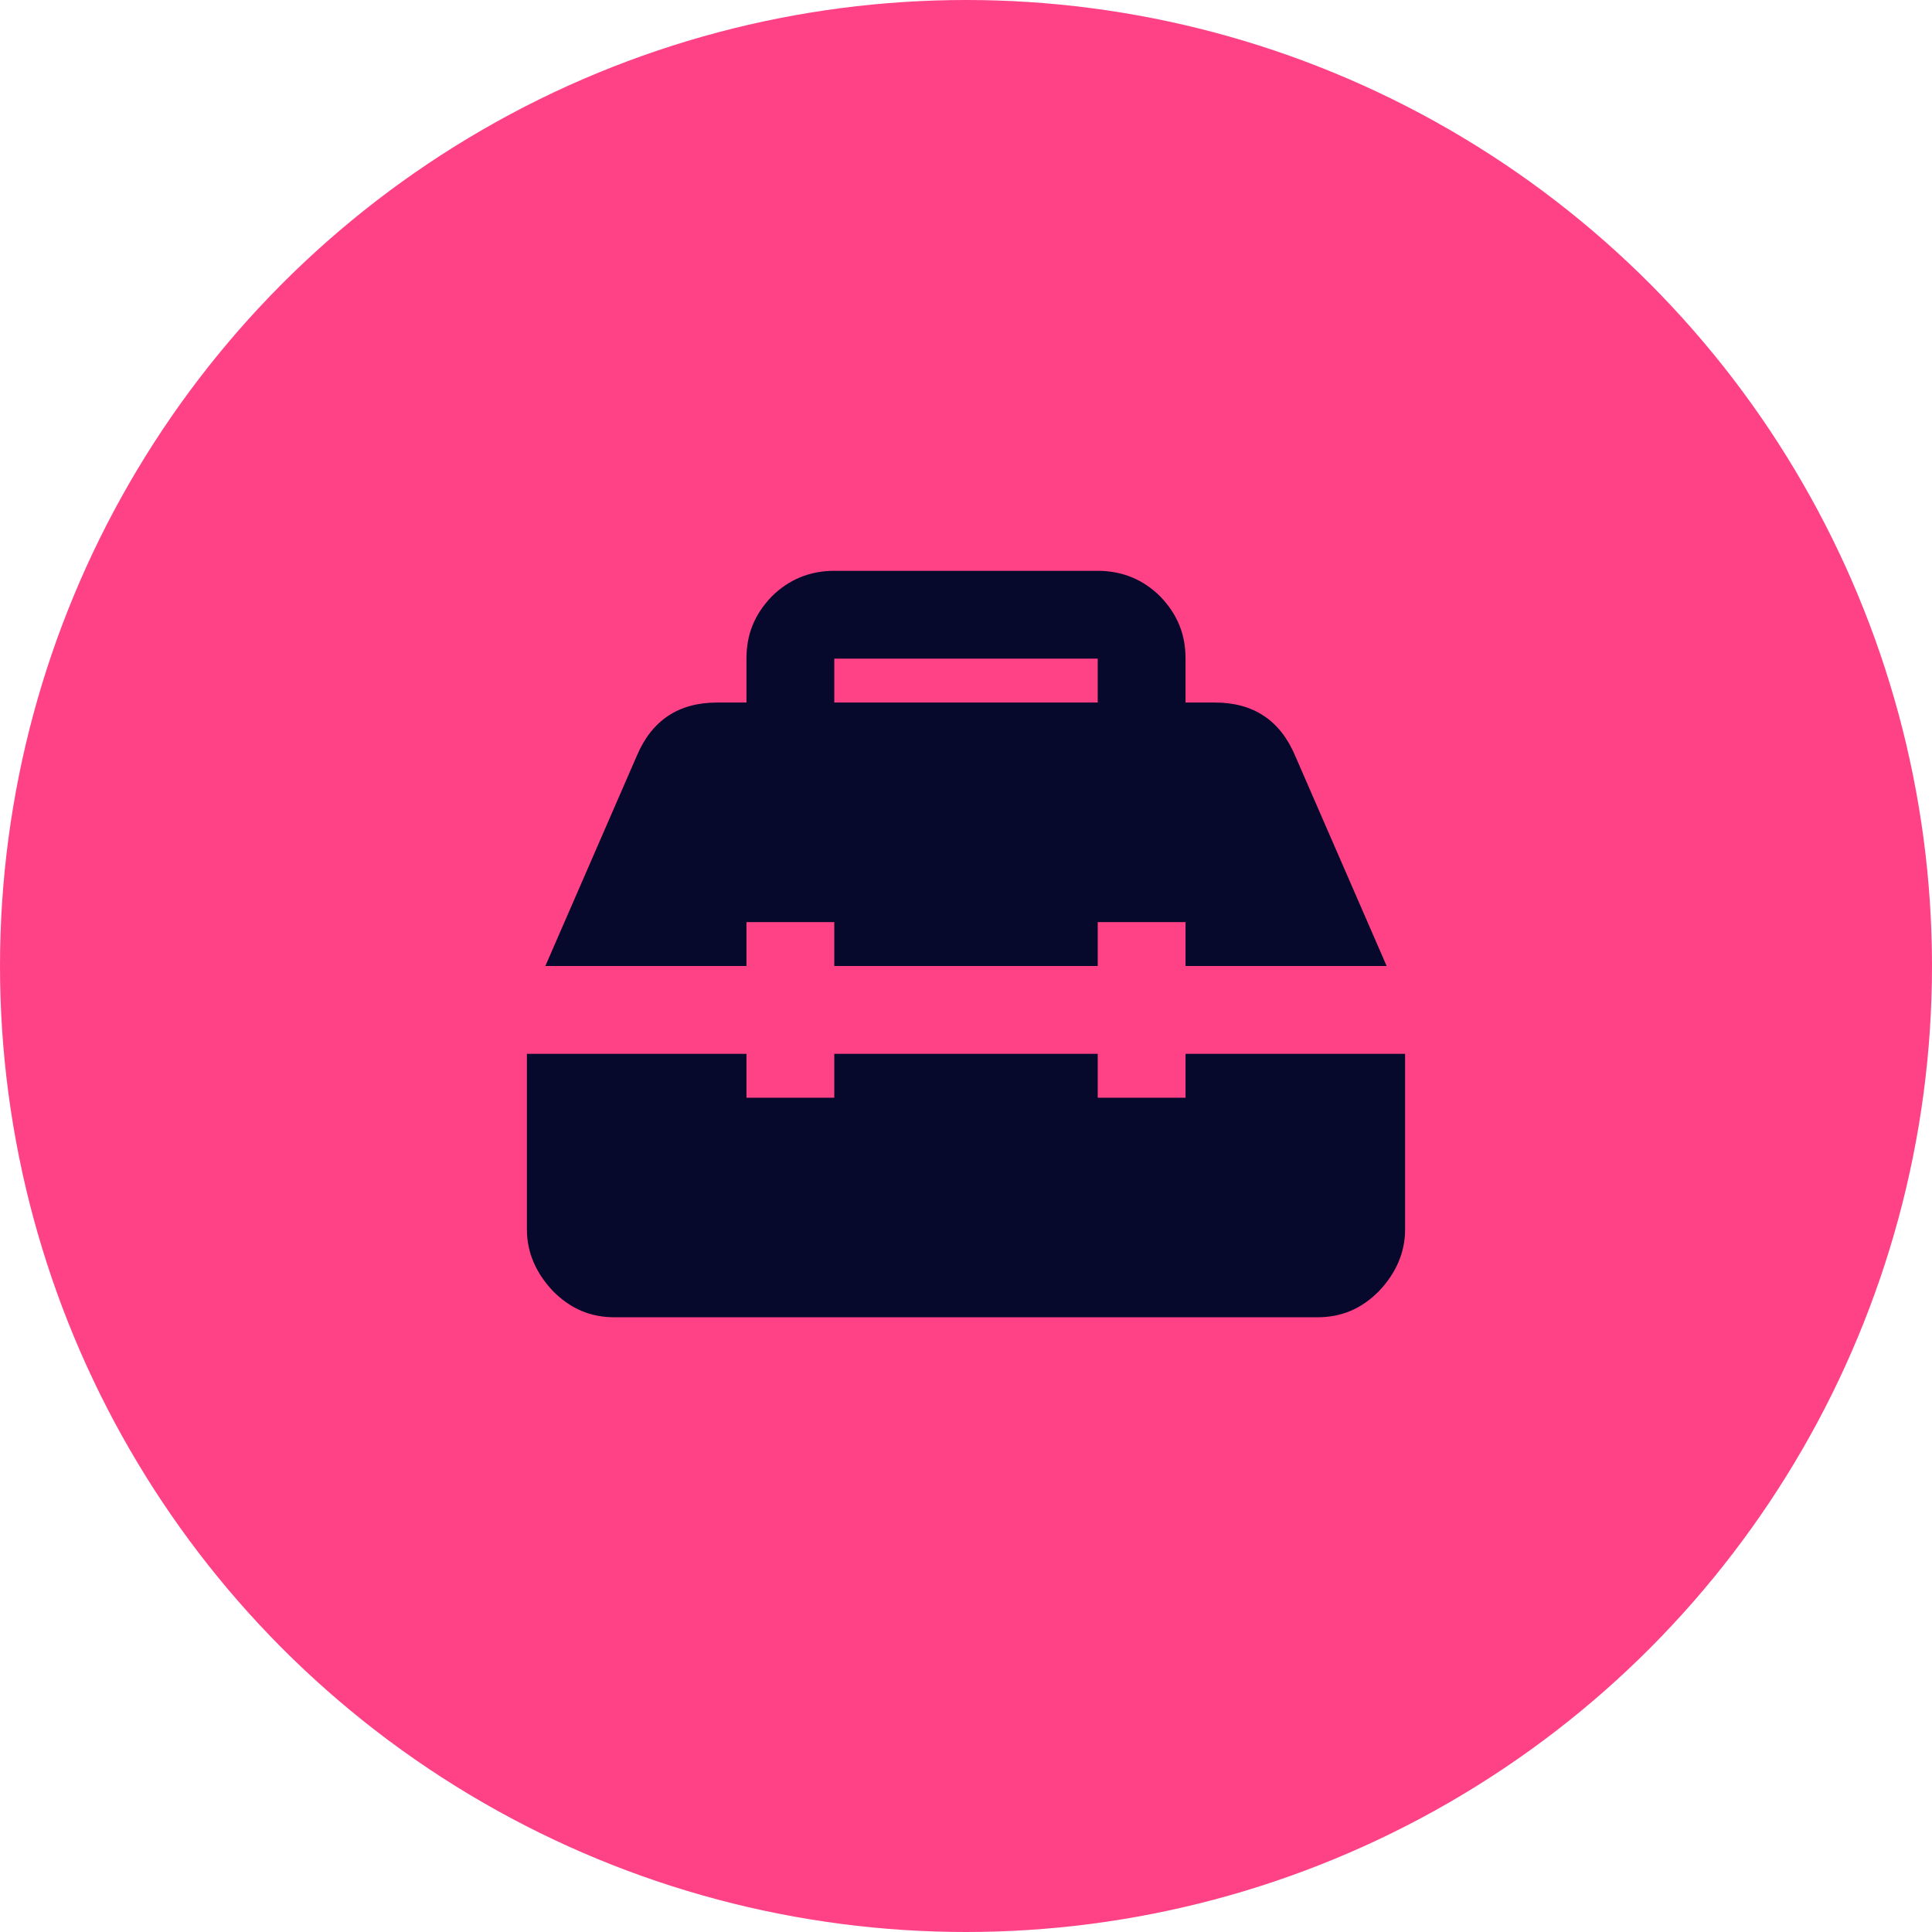
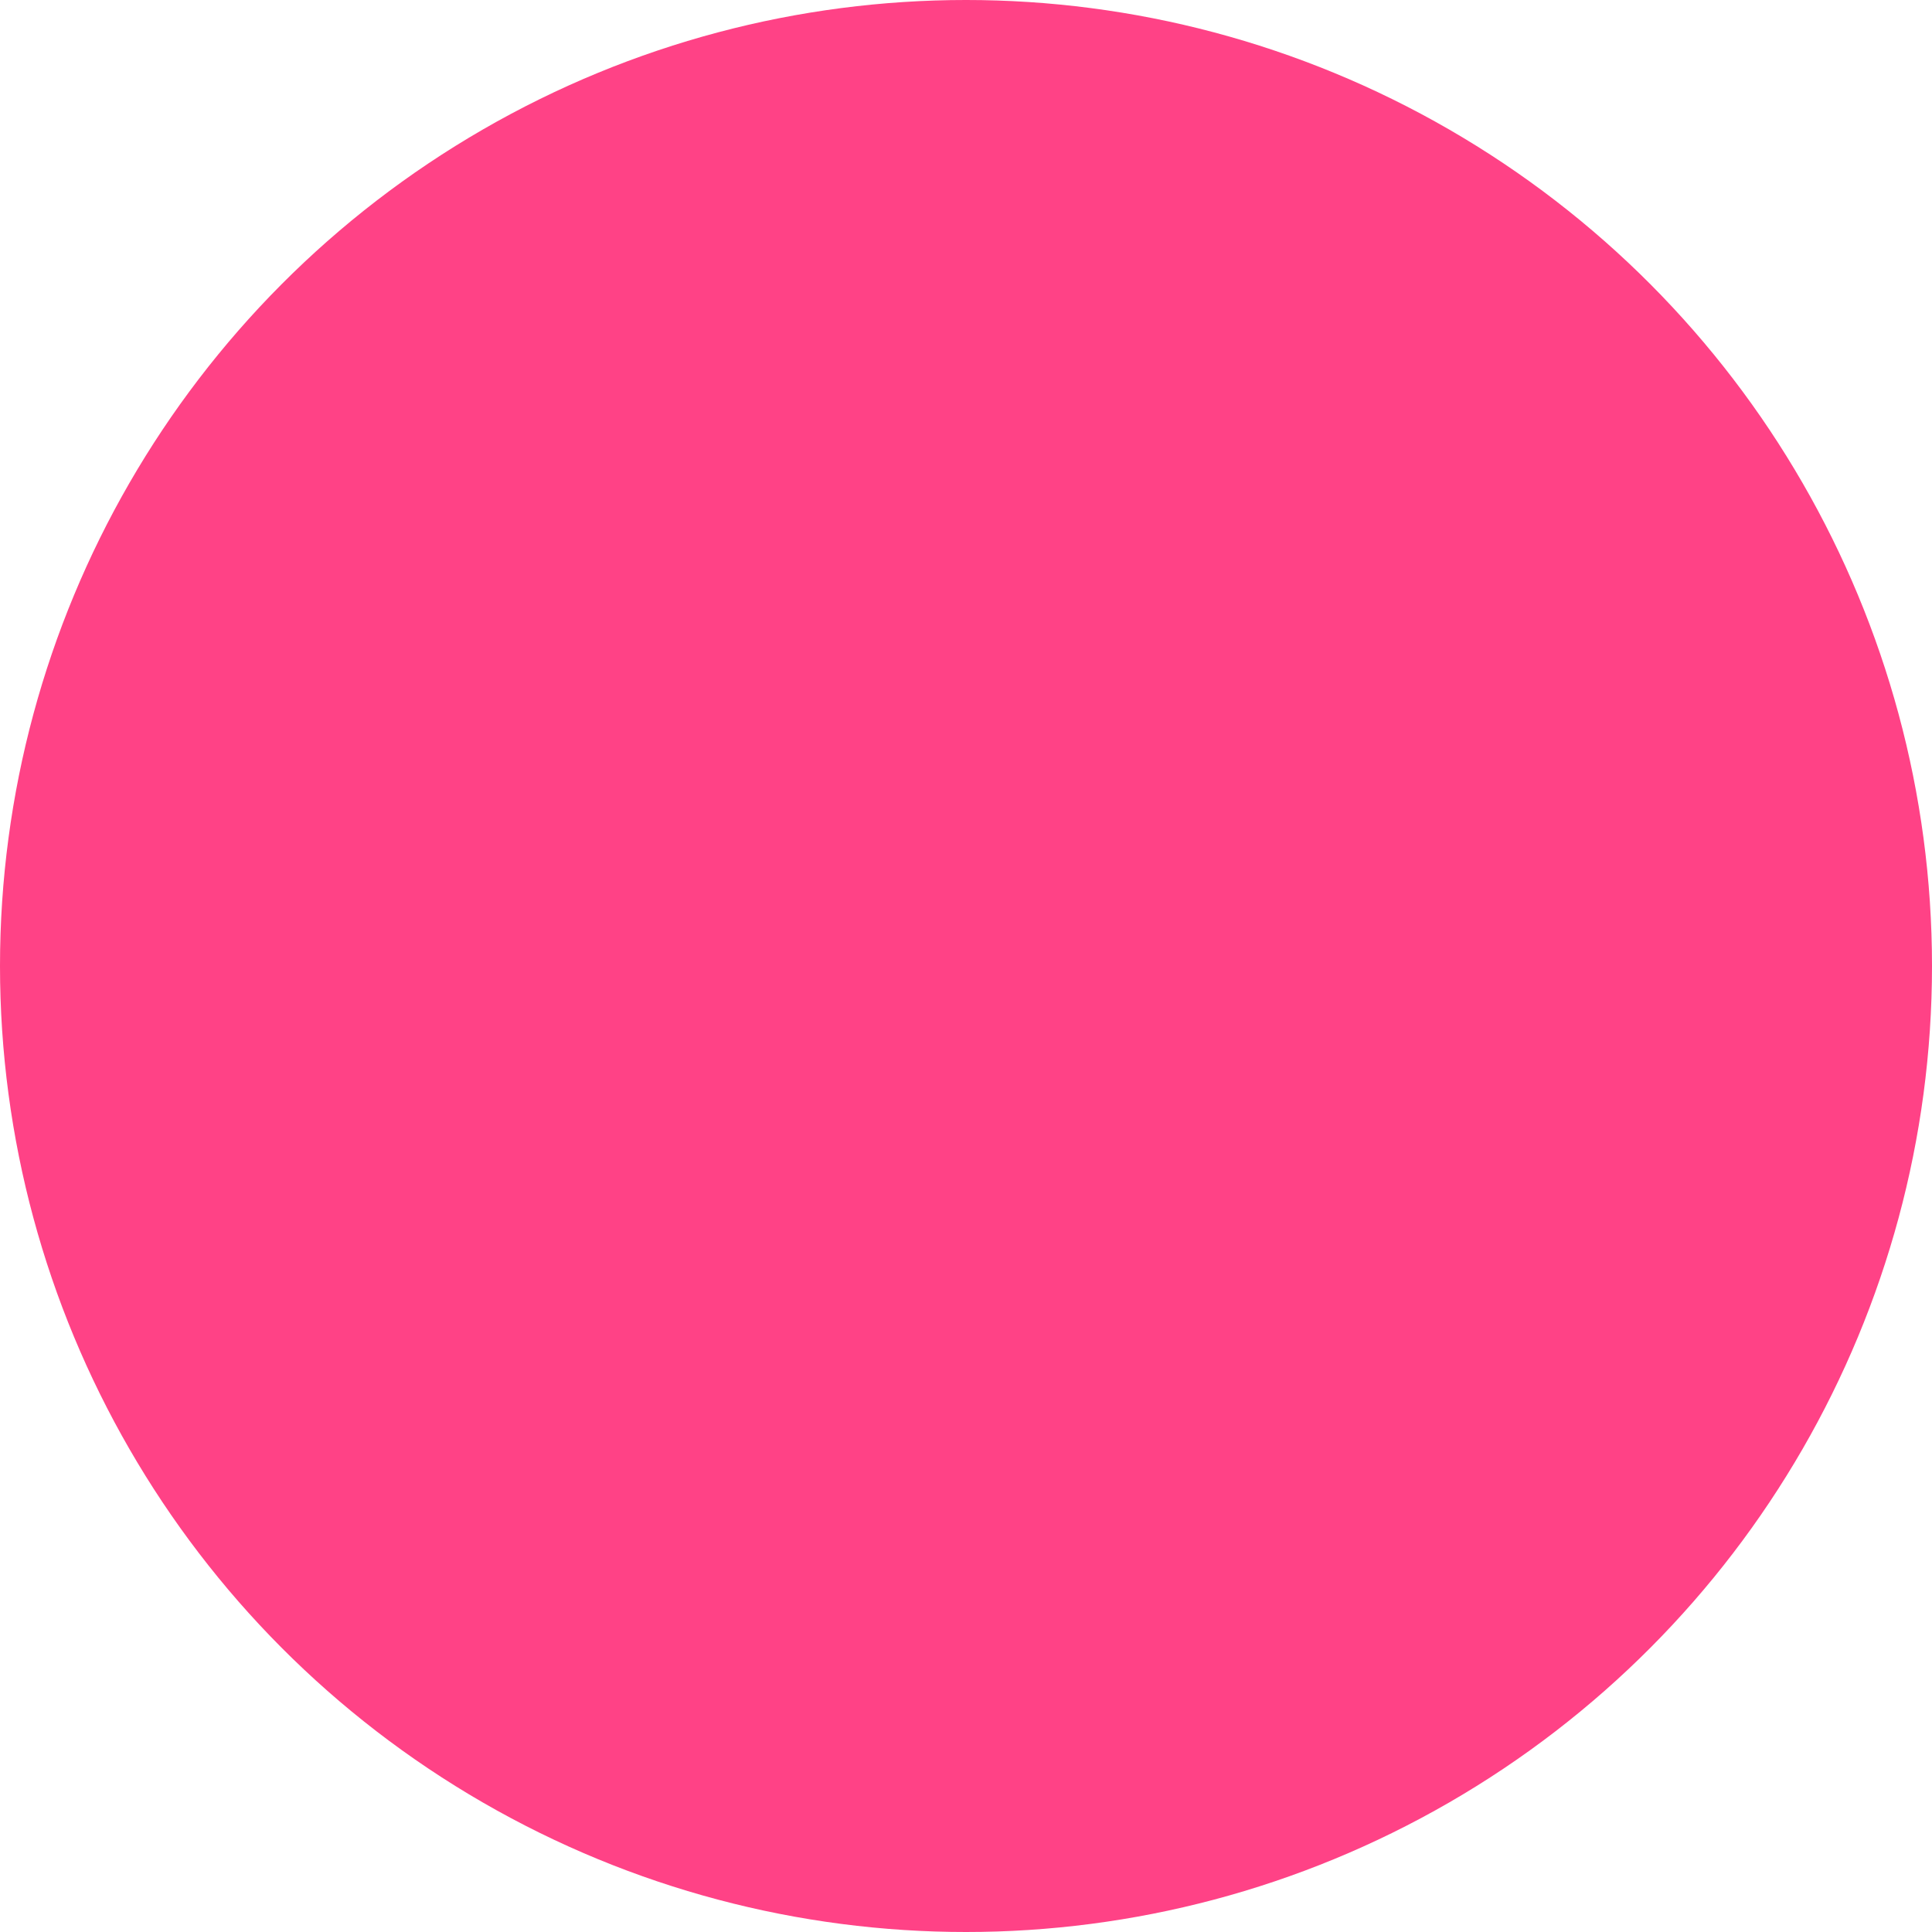
<svg xmlns="http://www.w3.org/2000/svg" width="44" height="44" viewBox="0 0 44 44" fill="none">
  <circle cx="22" cy="22" r="22" fill="#FF4286" />
-   <path d="M19 15V16H25V15H19ZM32 28C32 28.53 31.79 29 31.4 29.41C31 29.81 30.55 30 30 30H14C13.45 30 13 29.81 12.6 29.41C12.21 29 12 28.53 12 28V24H17V25H19V24H25V25H27V24H32V28ZM14.5 17.22C14.84 16.41 15.45 16 16.33 16H17V15C17 14.45 17.18 14 17.57 13.59C17.96 13.2 18.44 13 19 13H25C25.56 13 26.04 13.2 26.43 13.59C26.82 14 27 14.45 27 15V16H27.67C28.55 16 29.16 16.41 29.5 17.22L31.58 22H27V21H25V22H19V21H17V22H12.42L14.5 17.22Z" fill="#06082C" />
</svg>